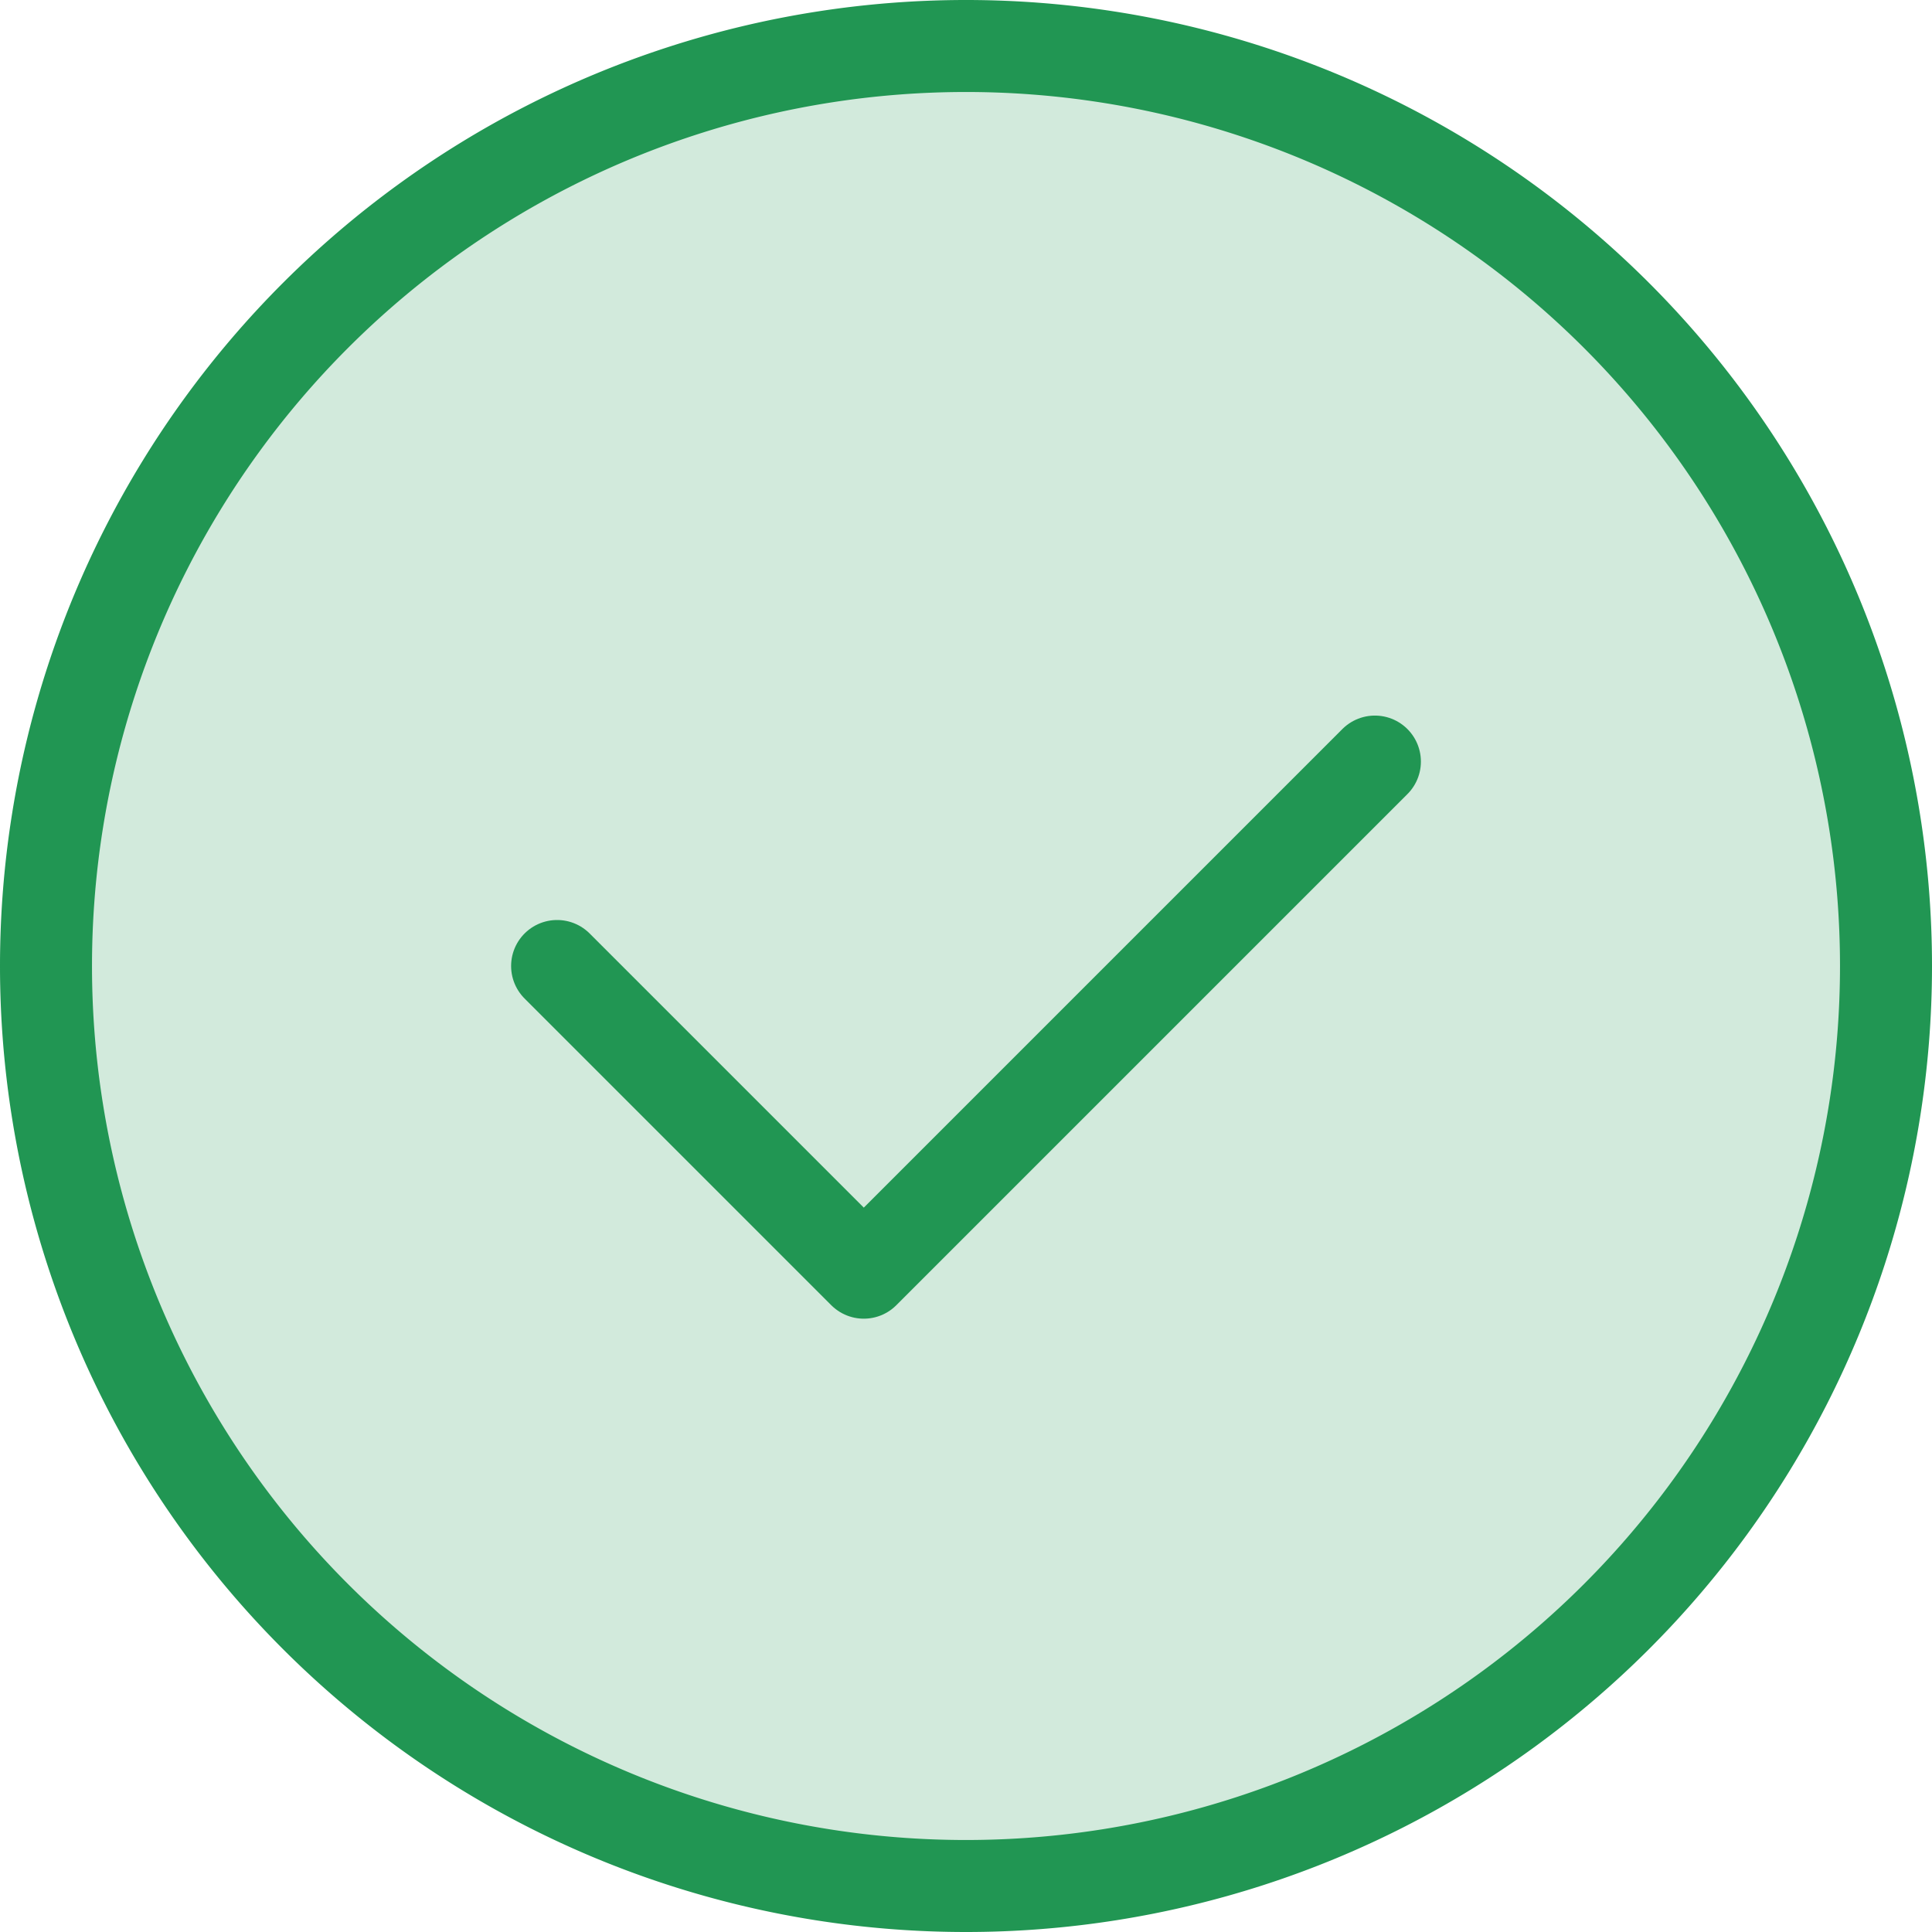
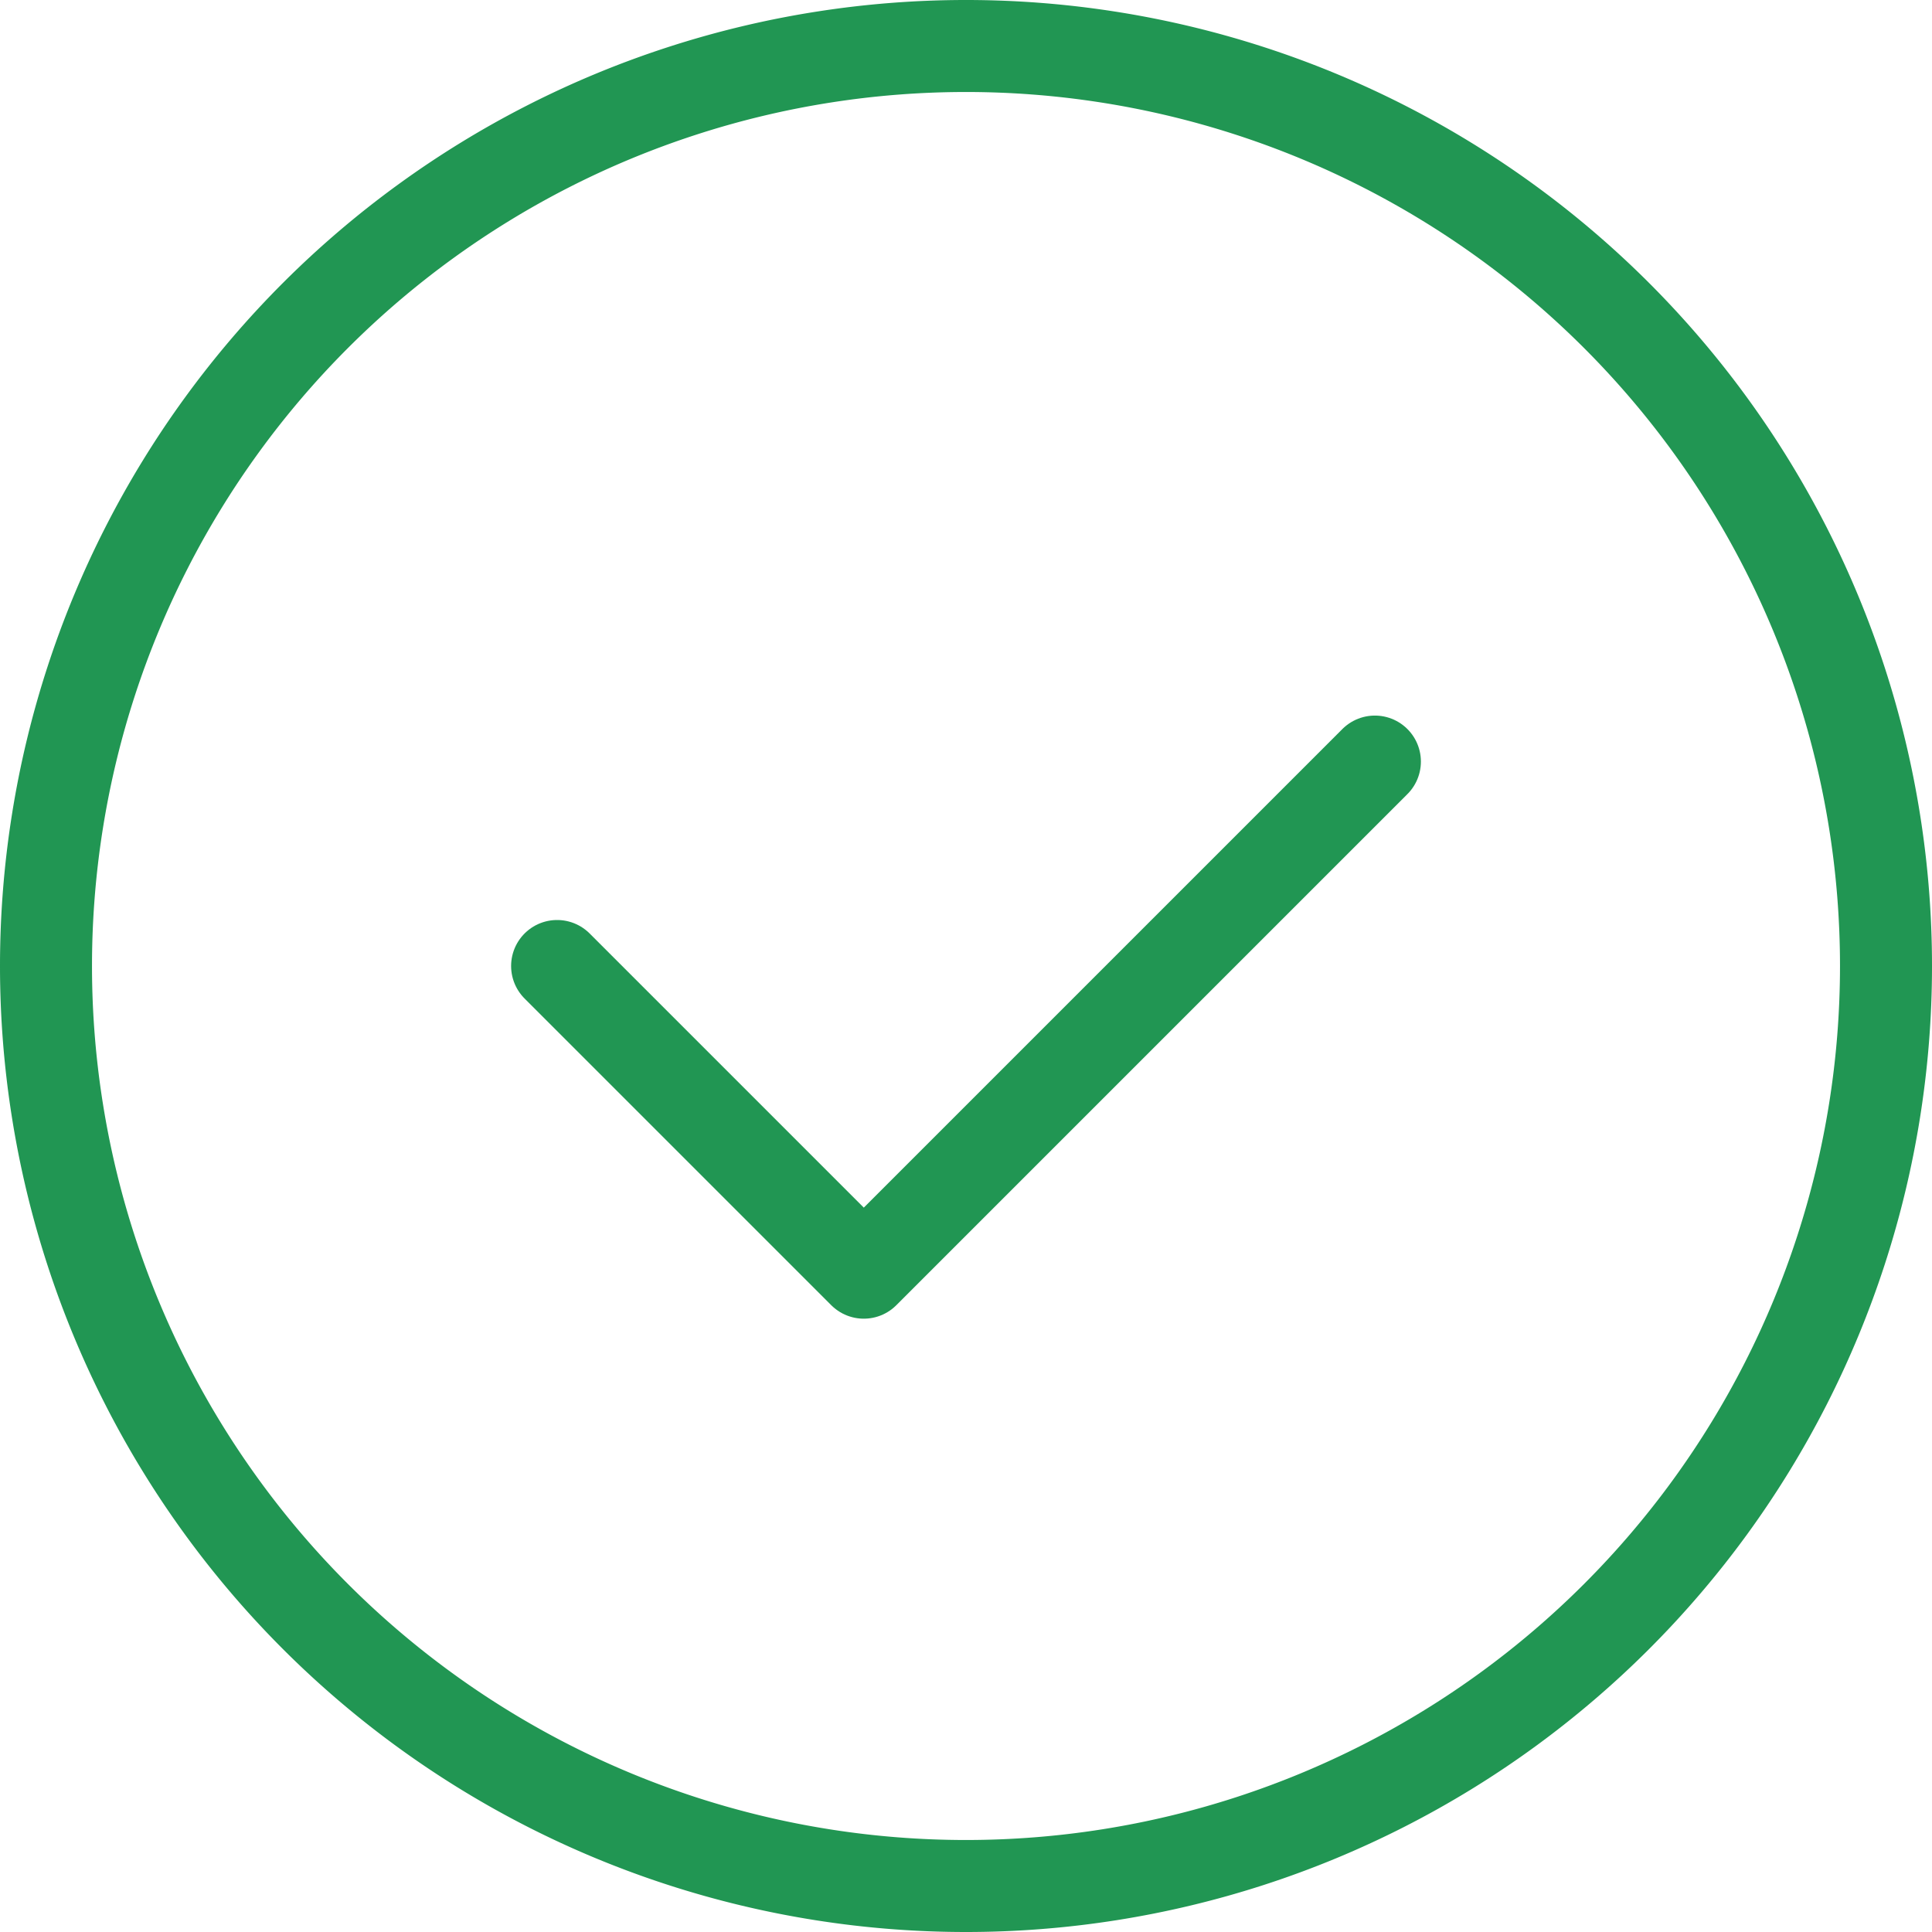
<svg xmlns="http://www.w3.org/2000/svg" width="42" height="42" fill="none">
-   <path d="M1 21a20 20 0 1140 0 20 20 0 01-40 0z" fill="#219653" fill-opacity=".2" />
  <path d="M12.111 21l6.667 6.667 11.111-11.111" stroke="#219653" stroke-width="2" stroke-linecap="round" stroke-linejoin="round" />
  <path d="M1 21a20 20 0 1140 0 20 20 0 01-40 0v0z" stroke="#219653" stroke-width="2" stroke-linecap="round" />
</svg>